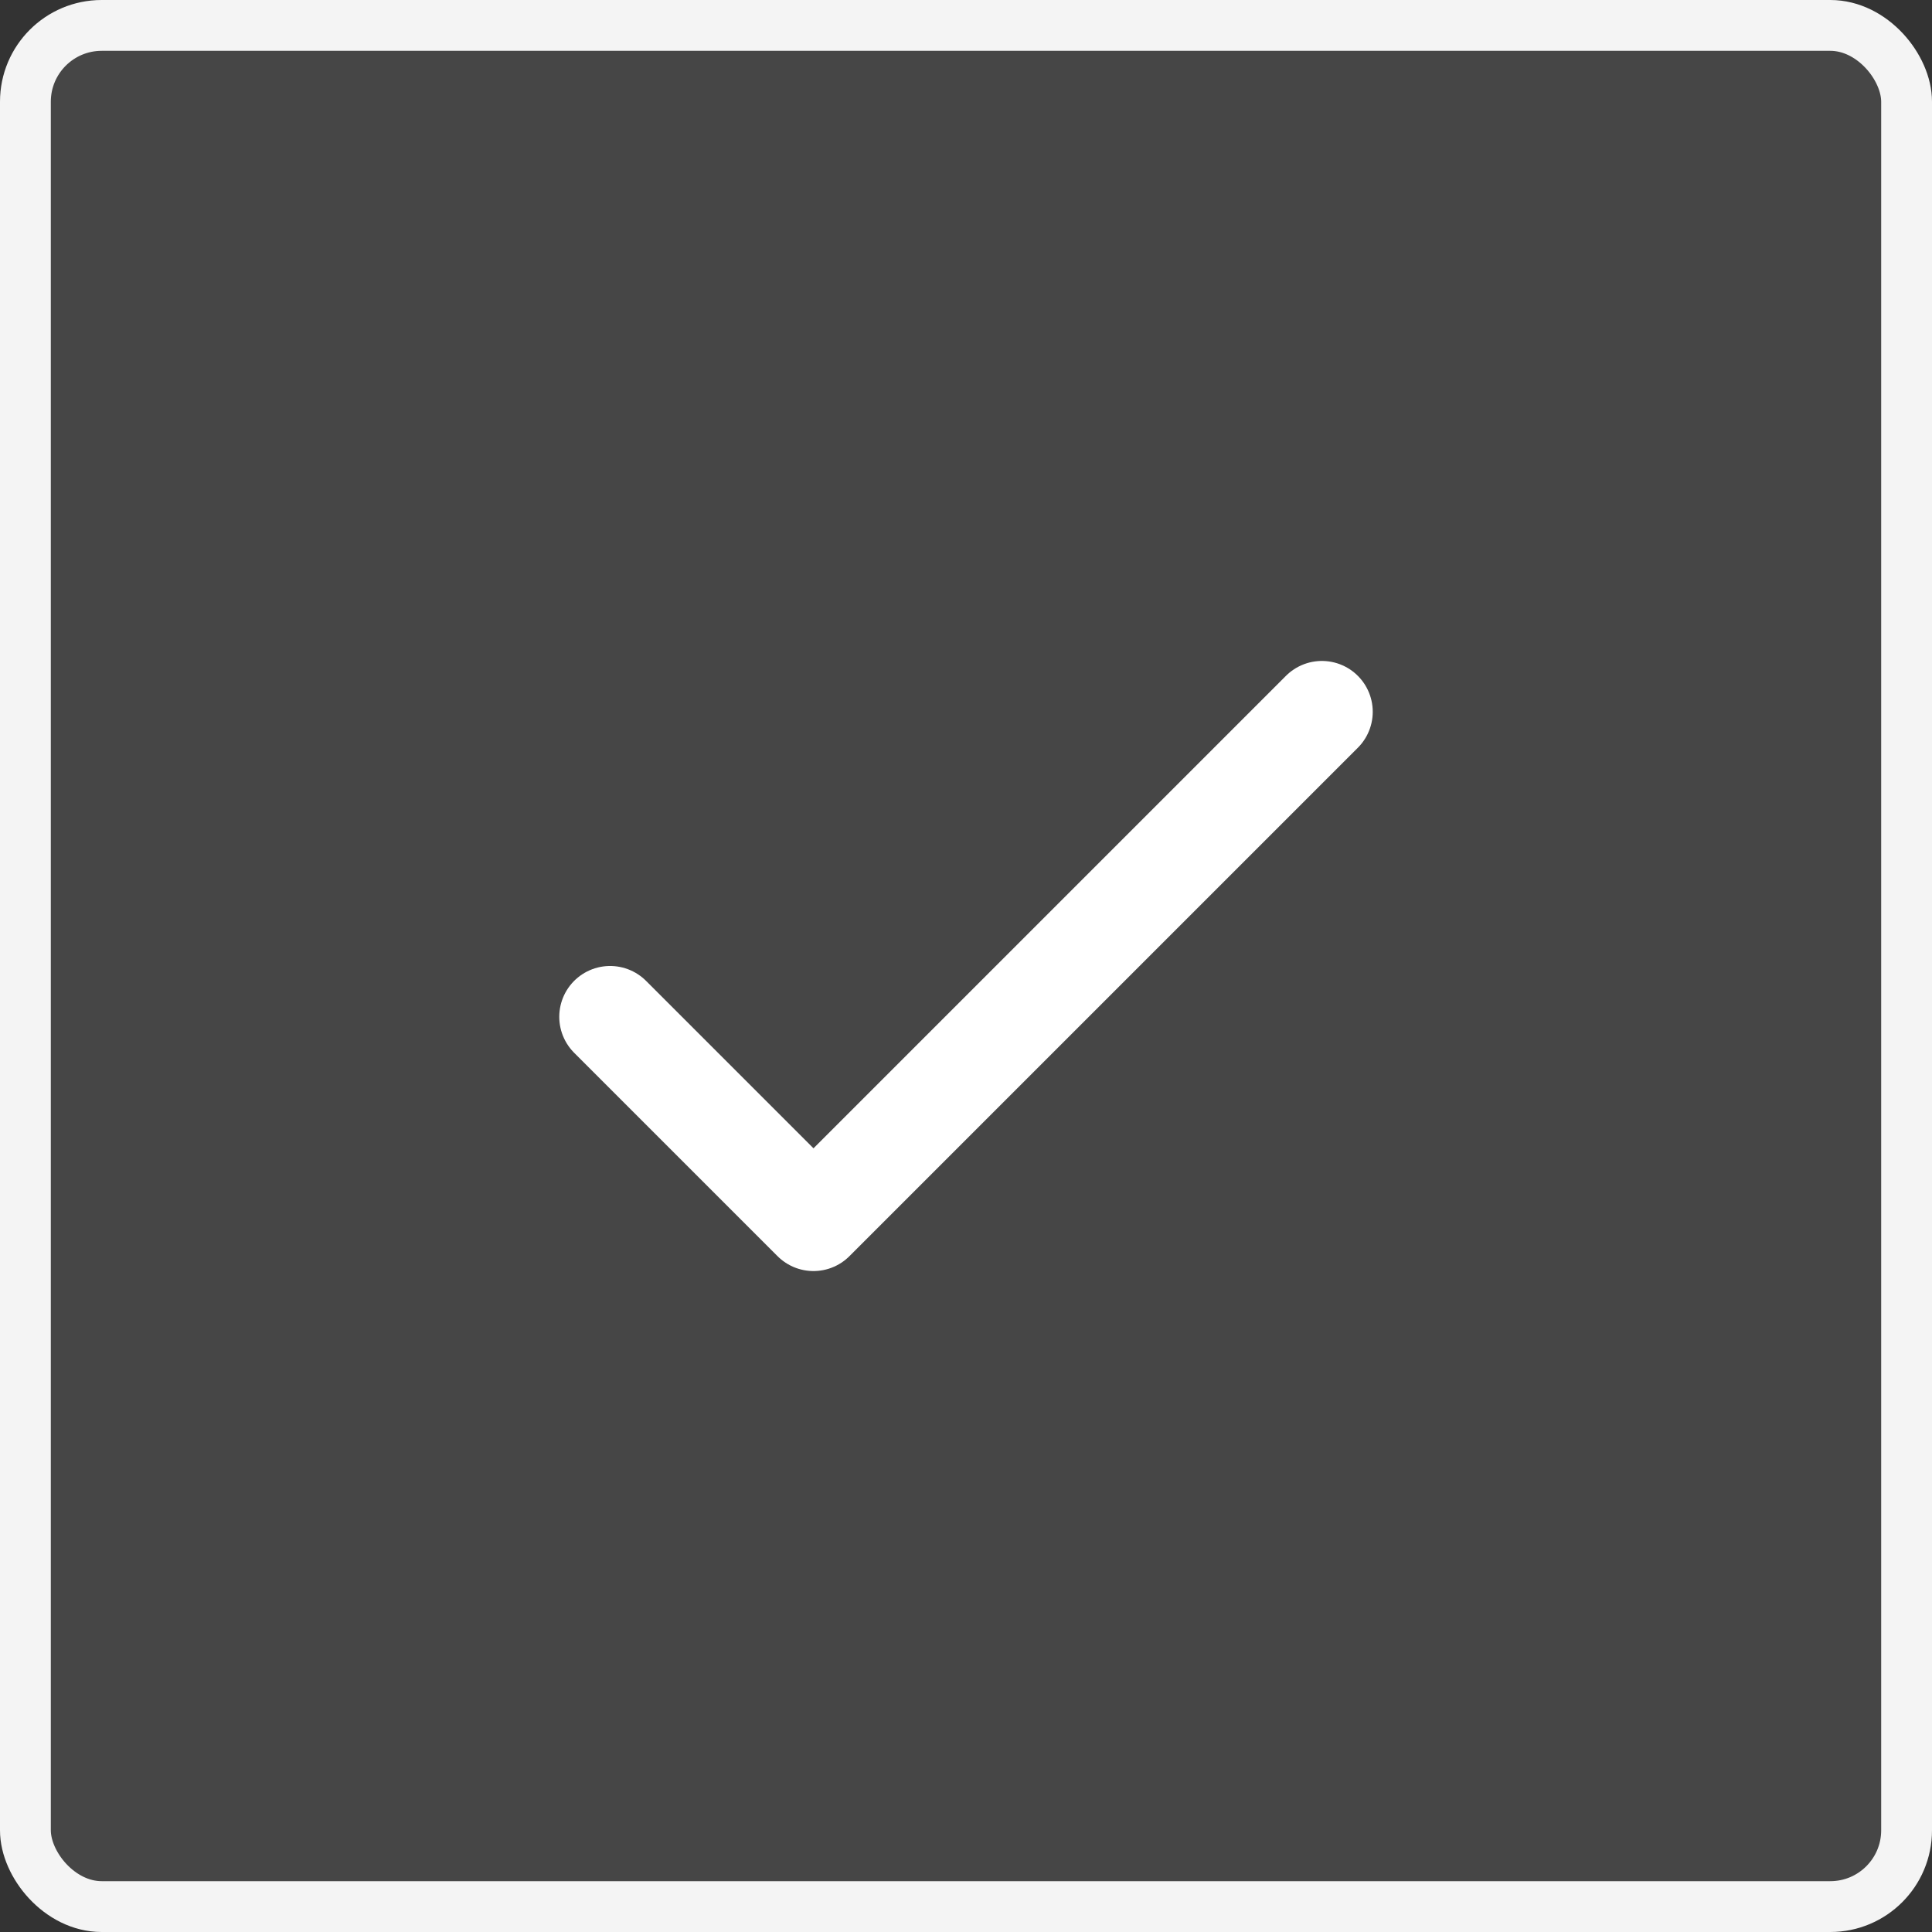
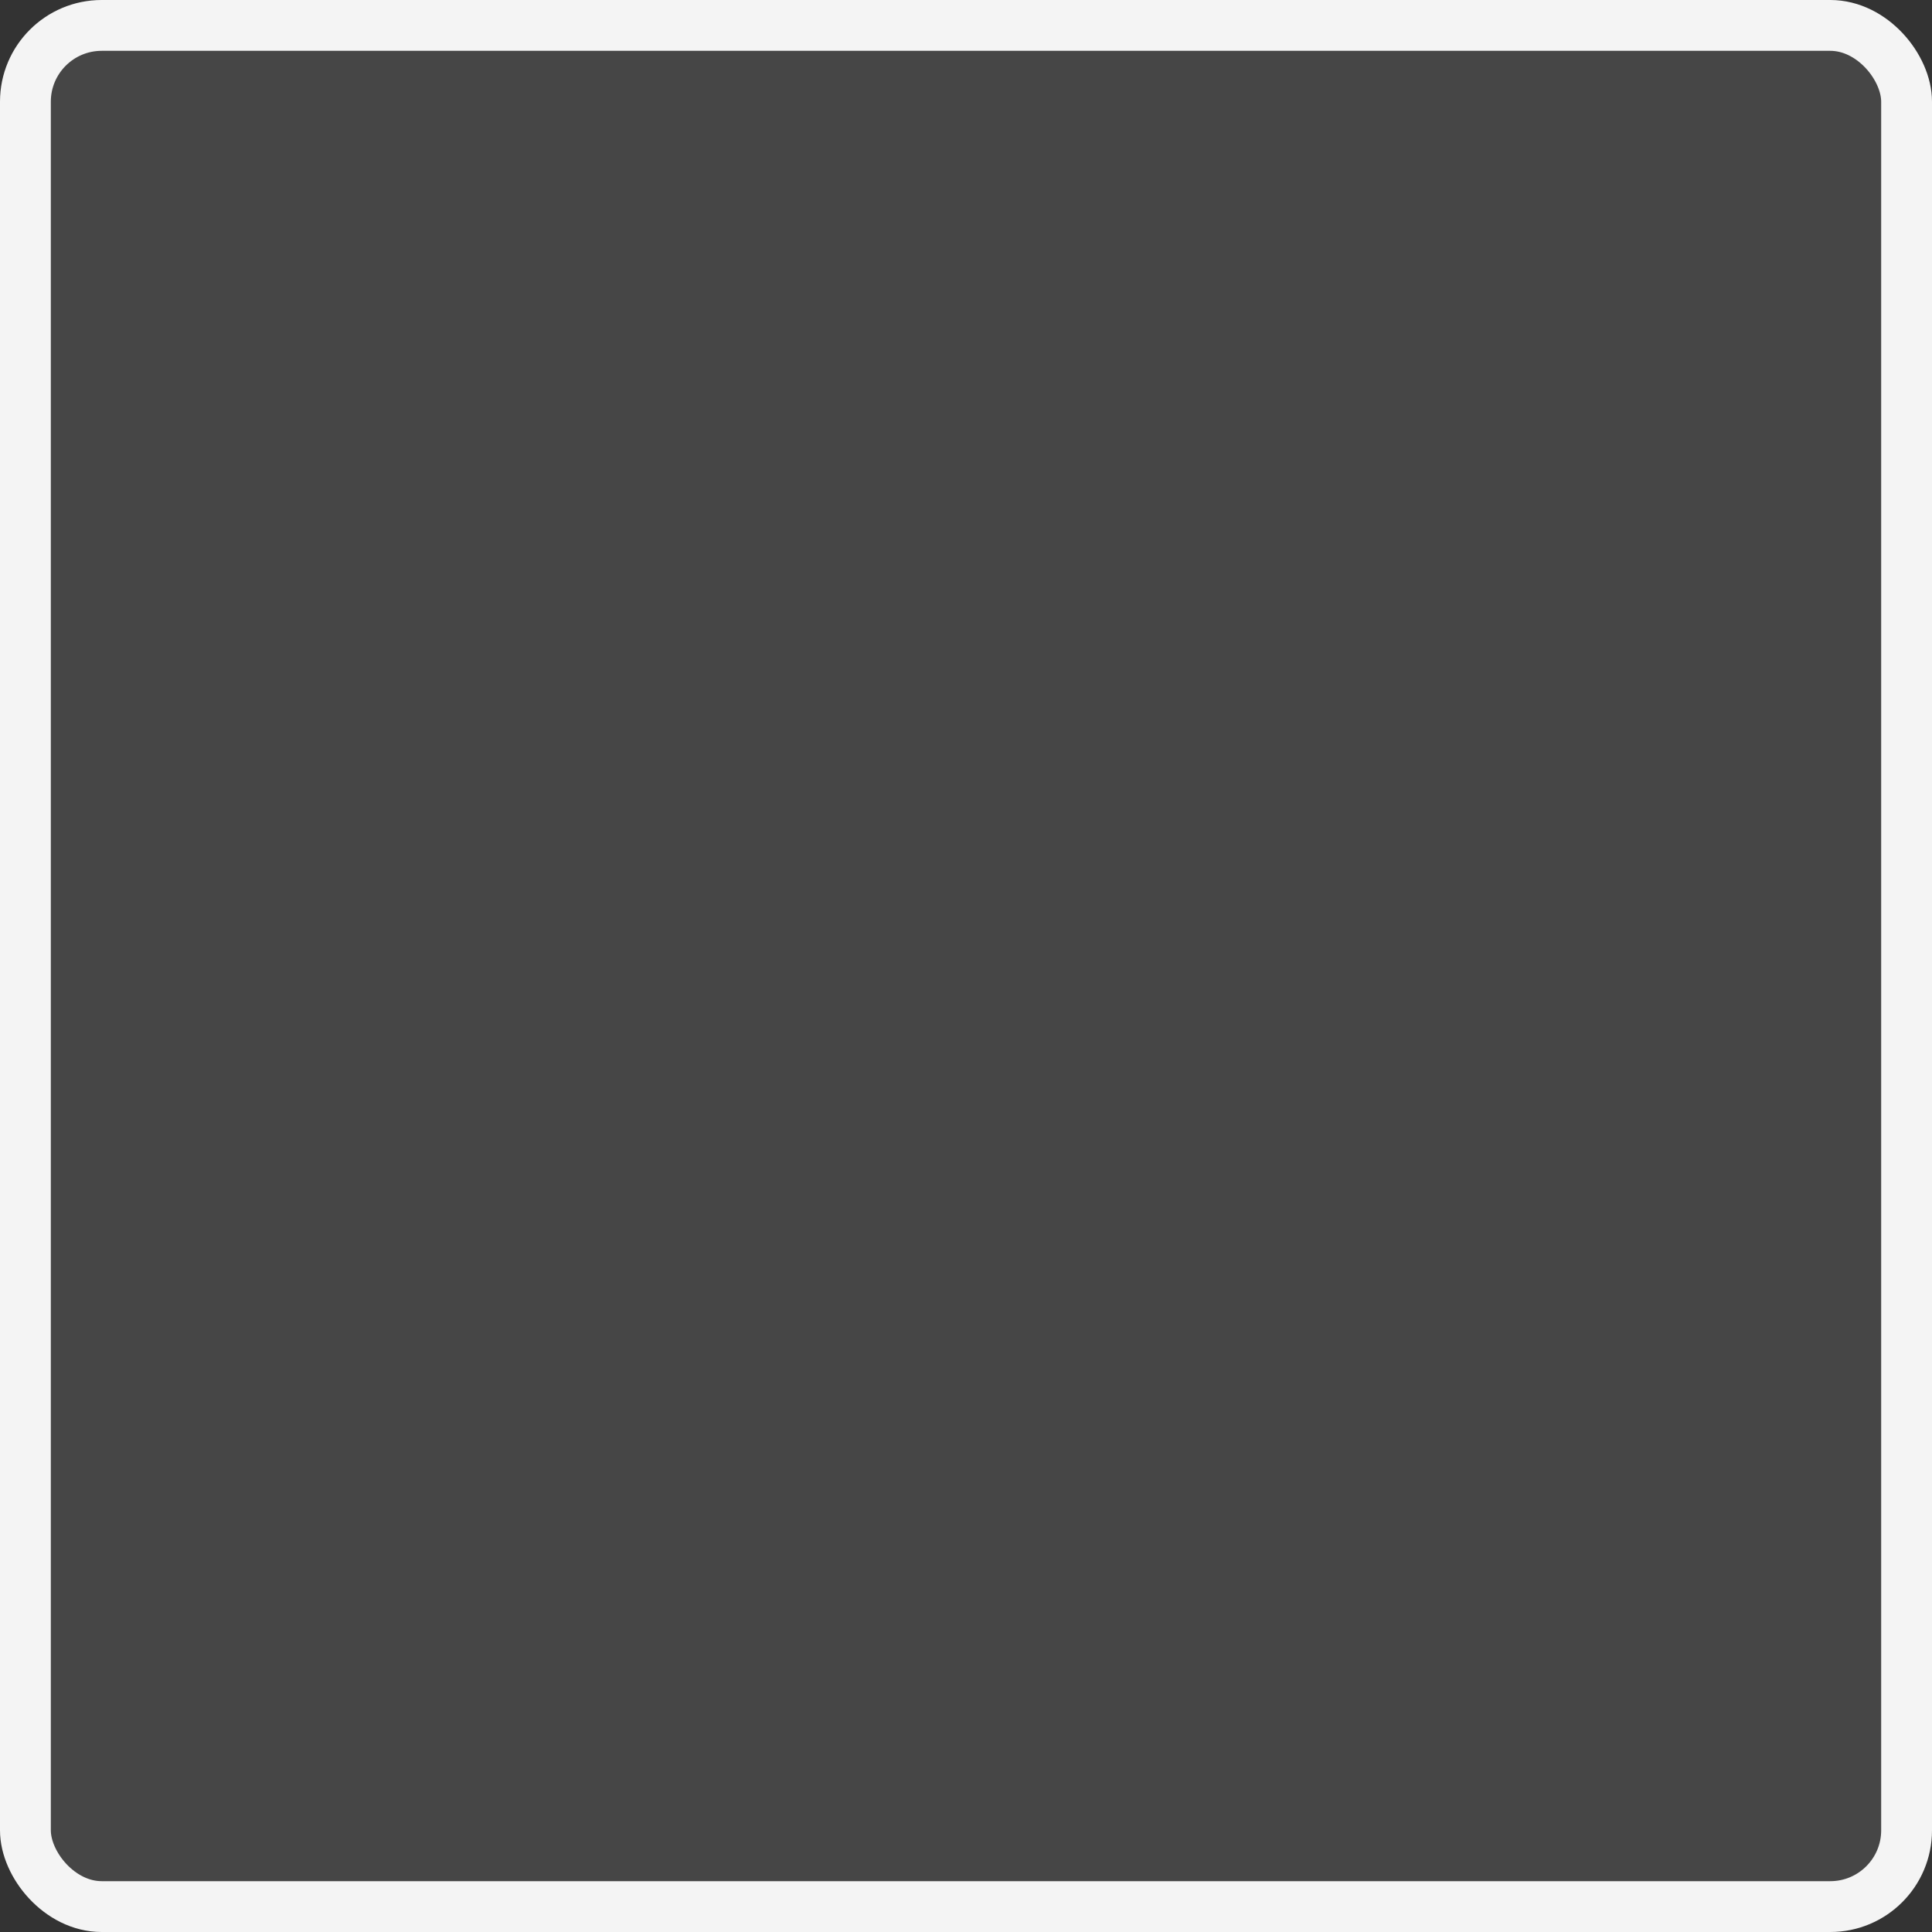
<svg xmlns="http://www.w3.org/2000/svg" width="52" height="52" viewBox="0 0 52 52" fill="none">
  <rect x="0" y="0" width="52" height="52" fill="#333333" stroke="none" />
  <rect x="0.684" y="0.684" width="50.632" height="50.632" rx="2.053" fill="#F4F4F4" fill-opacity="0.1" />
  <rect x="0.684" y="0.684" width="50.632" height="50.632" rx="2.053" stroke="#F4F4F4" stroke-width="1.368" />
-   <path d="M16.421 27.368L21.895 32.842L35.579 19.158" stroke="white" stroke-width="2.737" stroke-linecap="round" stroke-linejoin="round" />
</svg>